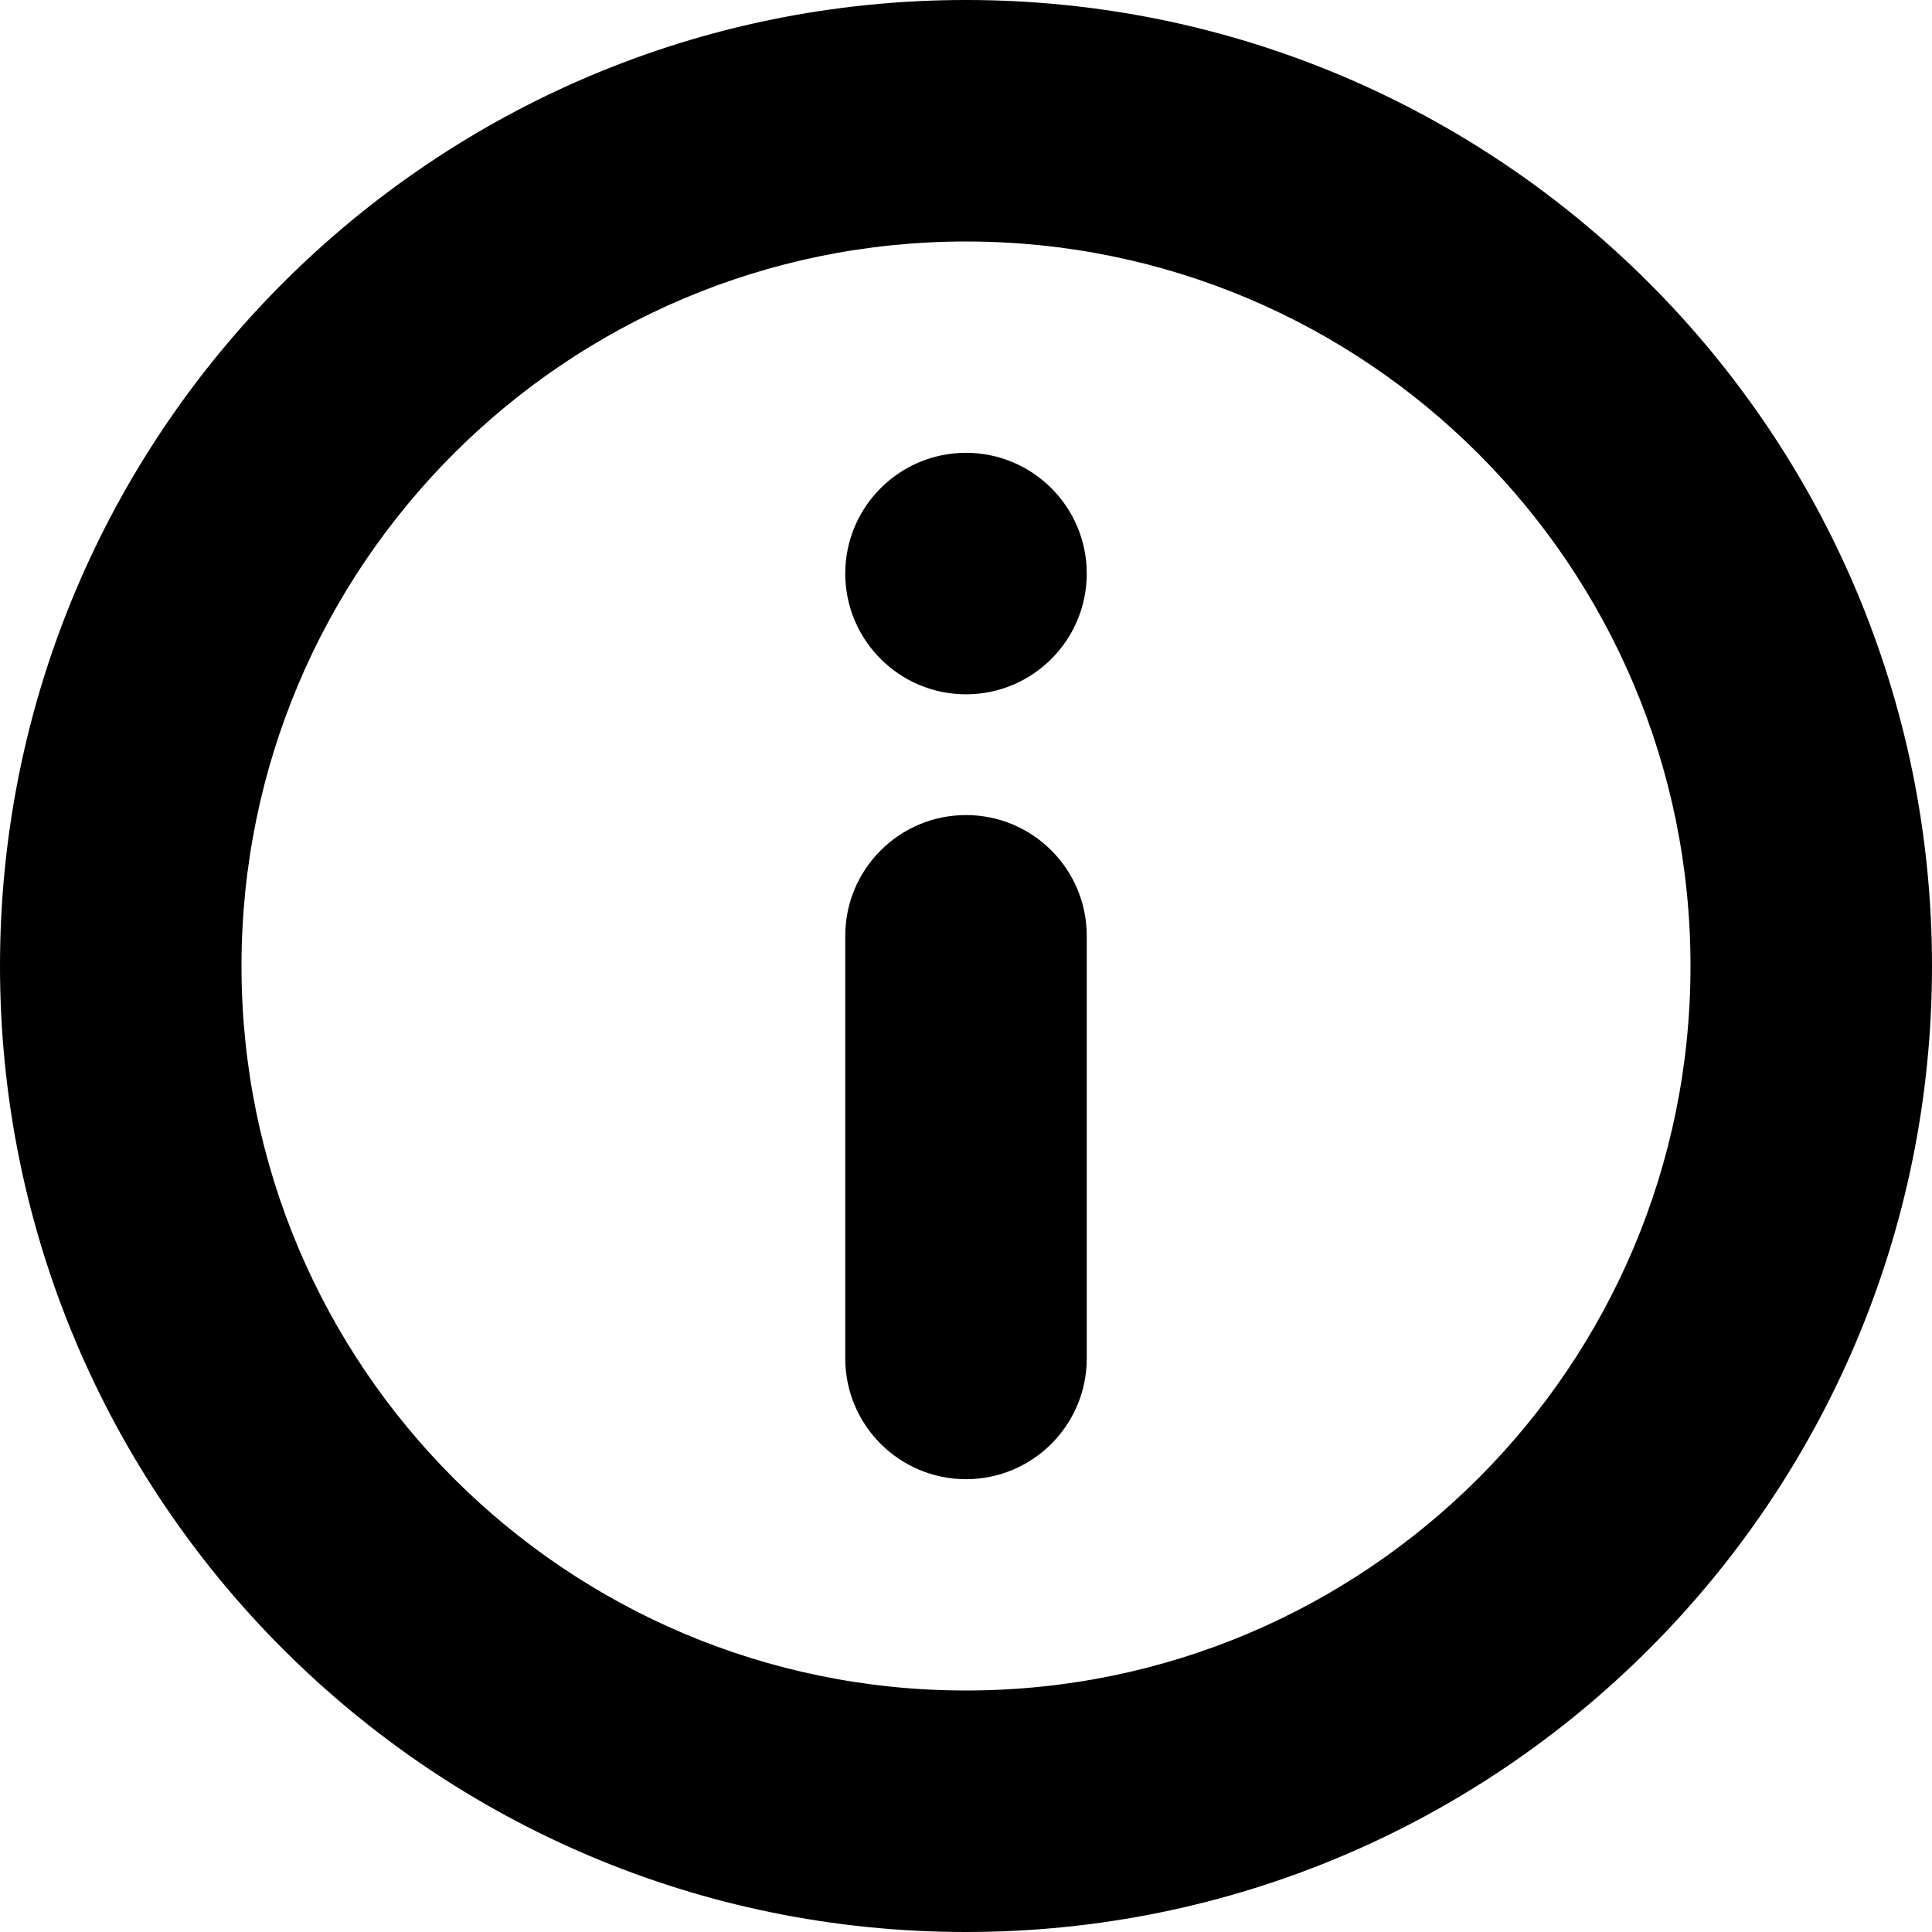
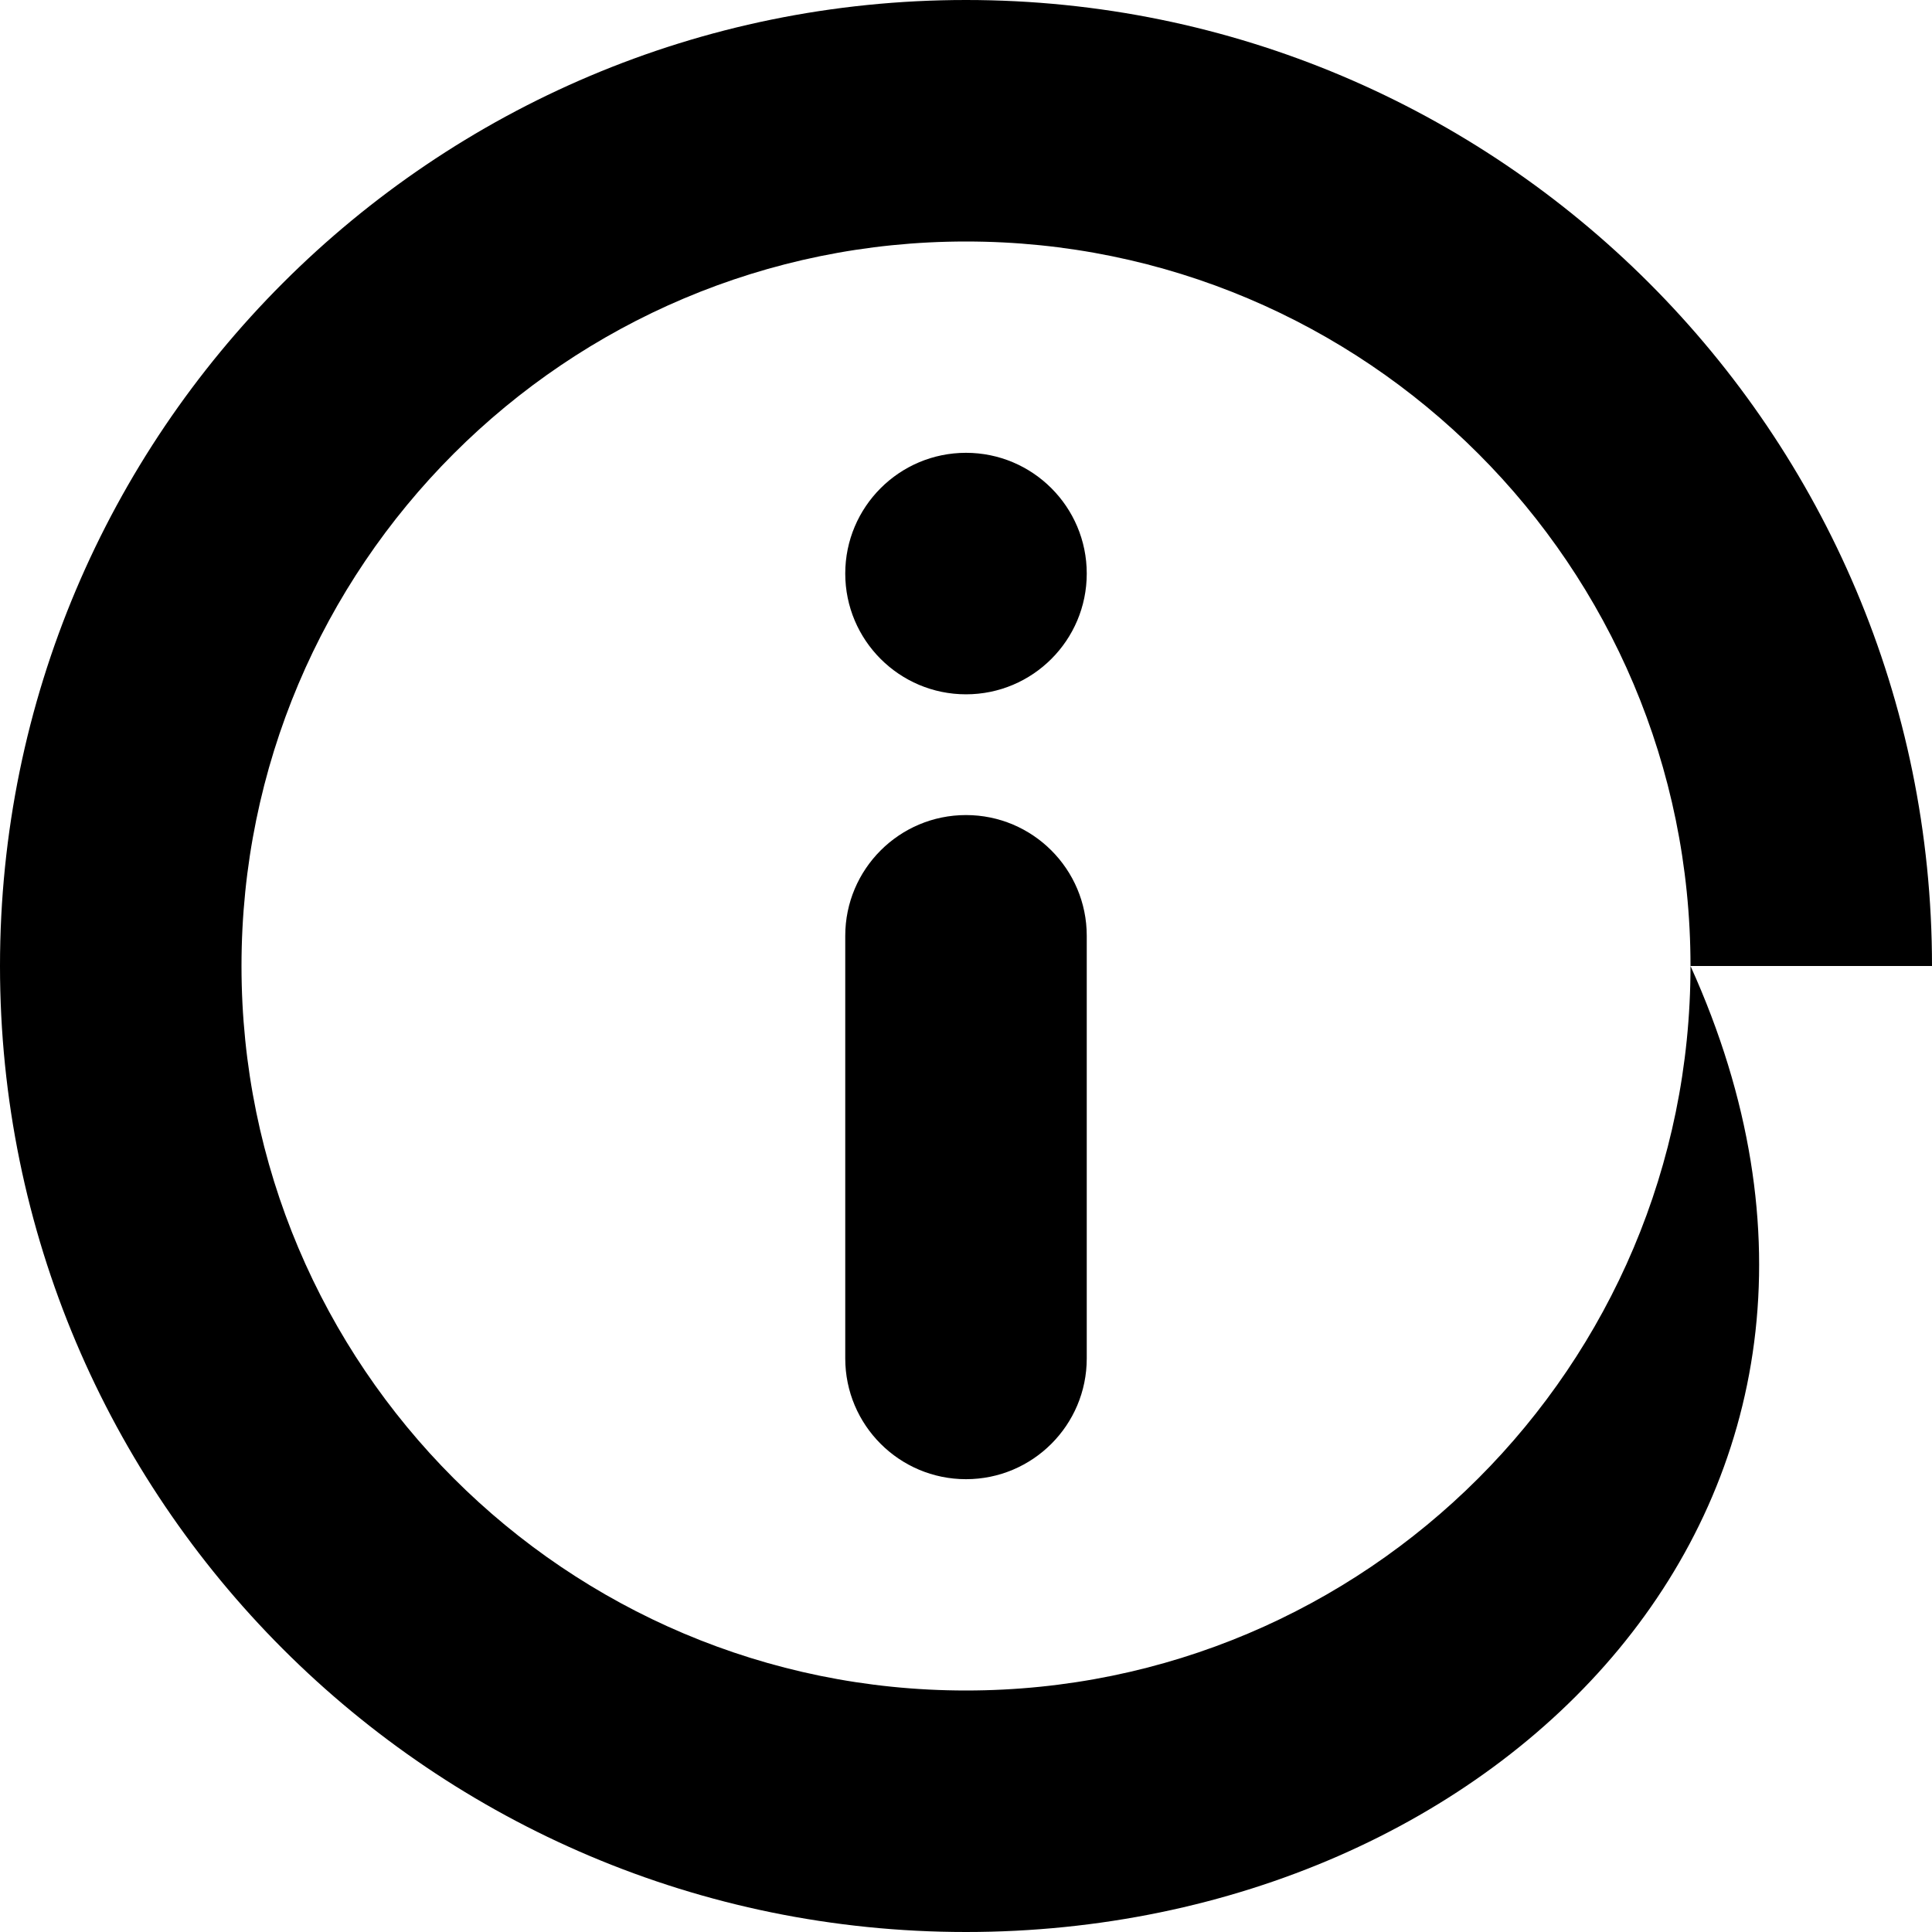
<svg xmlns="http://www.w3.org/2000/svg" width="16" height="16" viewBox="0 0 16 16" fill="none">
-   <path fill-rule="evenodd" clip-rule="evenodd" d="M14 8C14 11.314 11.314 14 8 14C4.686 14 2 11.314 2 8C2 4.686 4.686 2 8 2C11.314 2 14 4.686 14 8ZM16 8C16 12.418 12.418 16 8 16C3.582 16 0 12.418 0 8C0 3.582 3.582 0 8 0C12.418 0 16 3.582 16 8ZM9 4.75C9 5.302 8.552 5.75 8 5.75C7.448 5.75 7 5.302 7 4.75C7 4.198 7.448 3.75 8 3.75C8.552 3.75 9 4.198 9 4.75ZM7 7.75C7 7.198 7.448 6.75 8 6.75C8.552 6.75 9 7.198 9 7.75V11.25C9 11.802 8.552 12.25 8 12.25C7.448 12.25 7 11.802 7 11.25L7 7.75Z" fill="black" />
+   <path fill-rule="evenodd" clip-rule="evenodd" d="M14 8C14 11.314 11.314 14 8 14C4.686 14 2 11.314 2 8C2 4.686 4.686 2 8 2C11.314 2 14 4.686 14 8ZC16 12.418 12.418 16 8 16C3.582 16 0 12.418 0 8C0 3.582 3.582 0 8 0C12.418 0 16 3.582 16 8ZM9 4.75C9 5.302 8.552 5.75 8 5.75C7.448 5.75 7 5.302 7 4.75C7 4.198 7.448 3.75 8 3.75C8.552 3.75 9 4.198 9 4.75ZM7 7.75C7 7.198 7.448 6.75 8 6.75C8.552 6.75 9 7.198 9 7.75V11.25C9 11.802 8.552 12.25 8 12.25C7.448 12.25 7 11.802 7 11.25L7 7.75Z" fill="black" />
</svg>